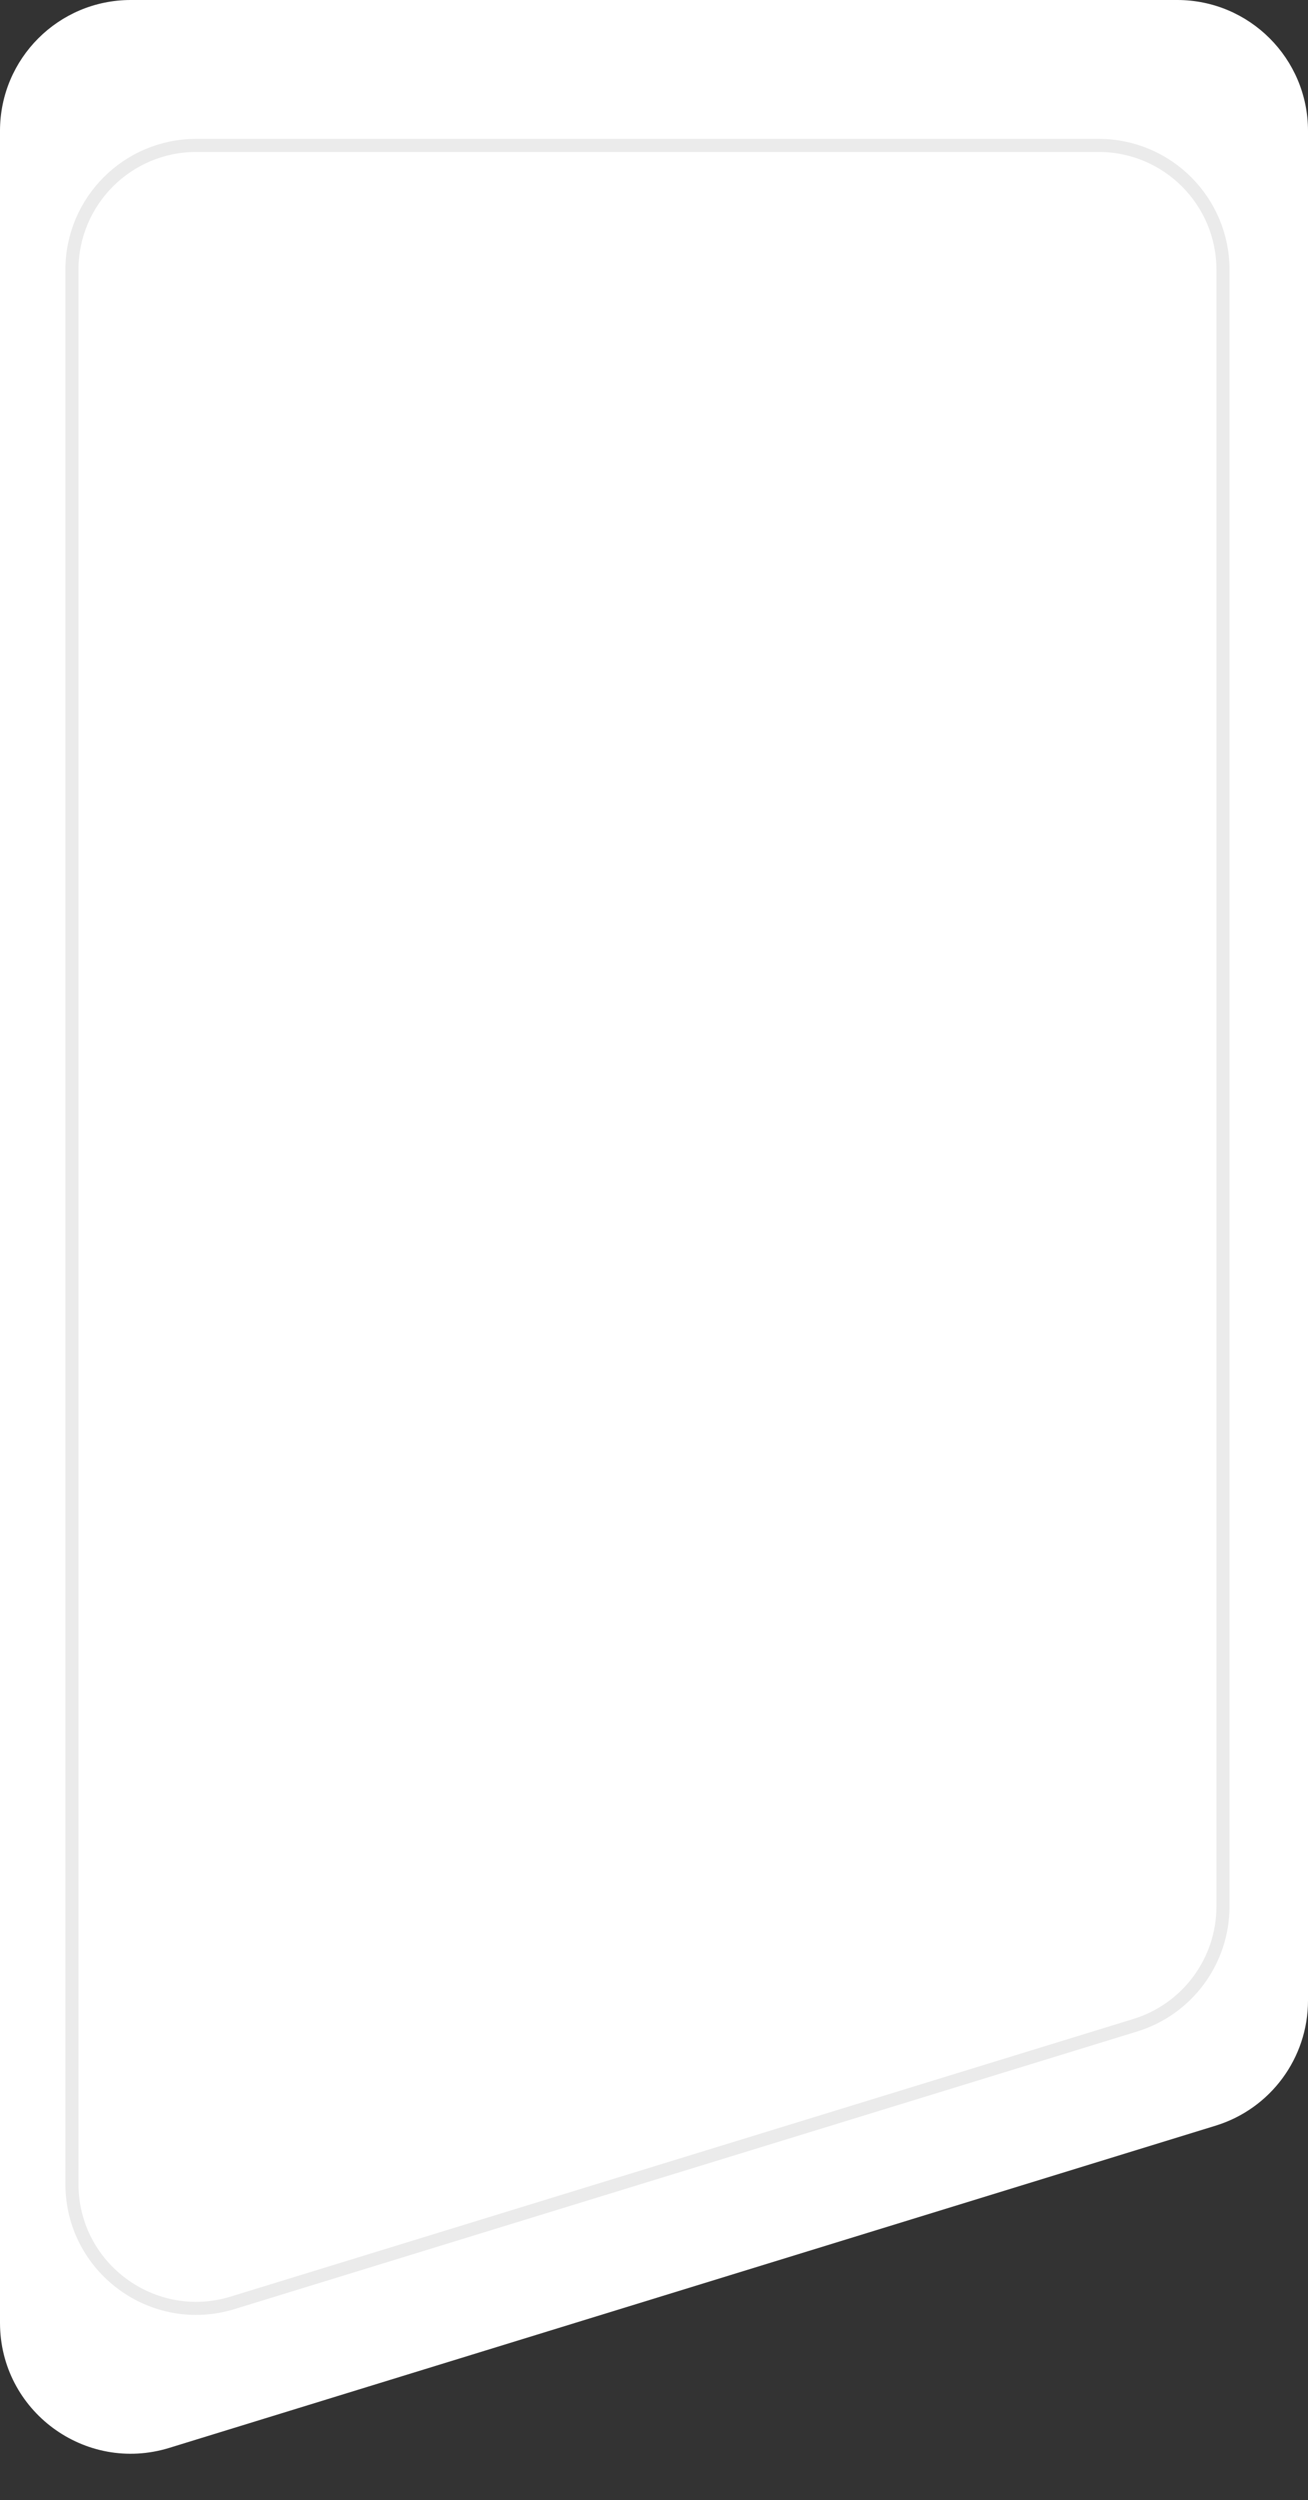
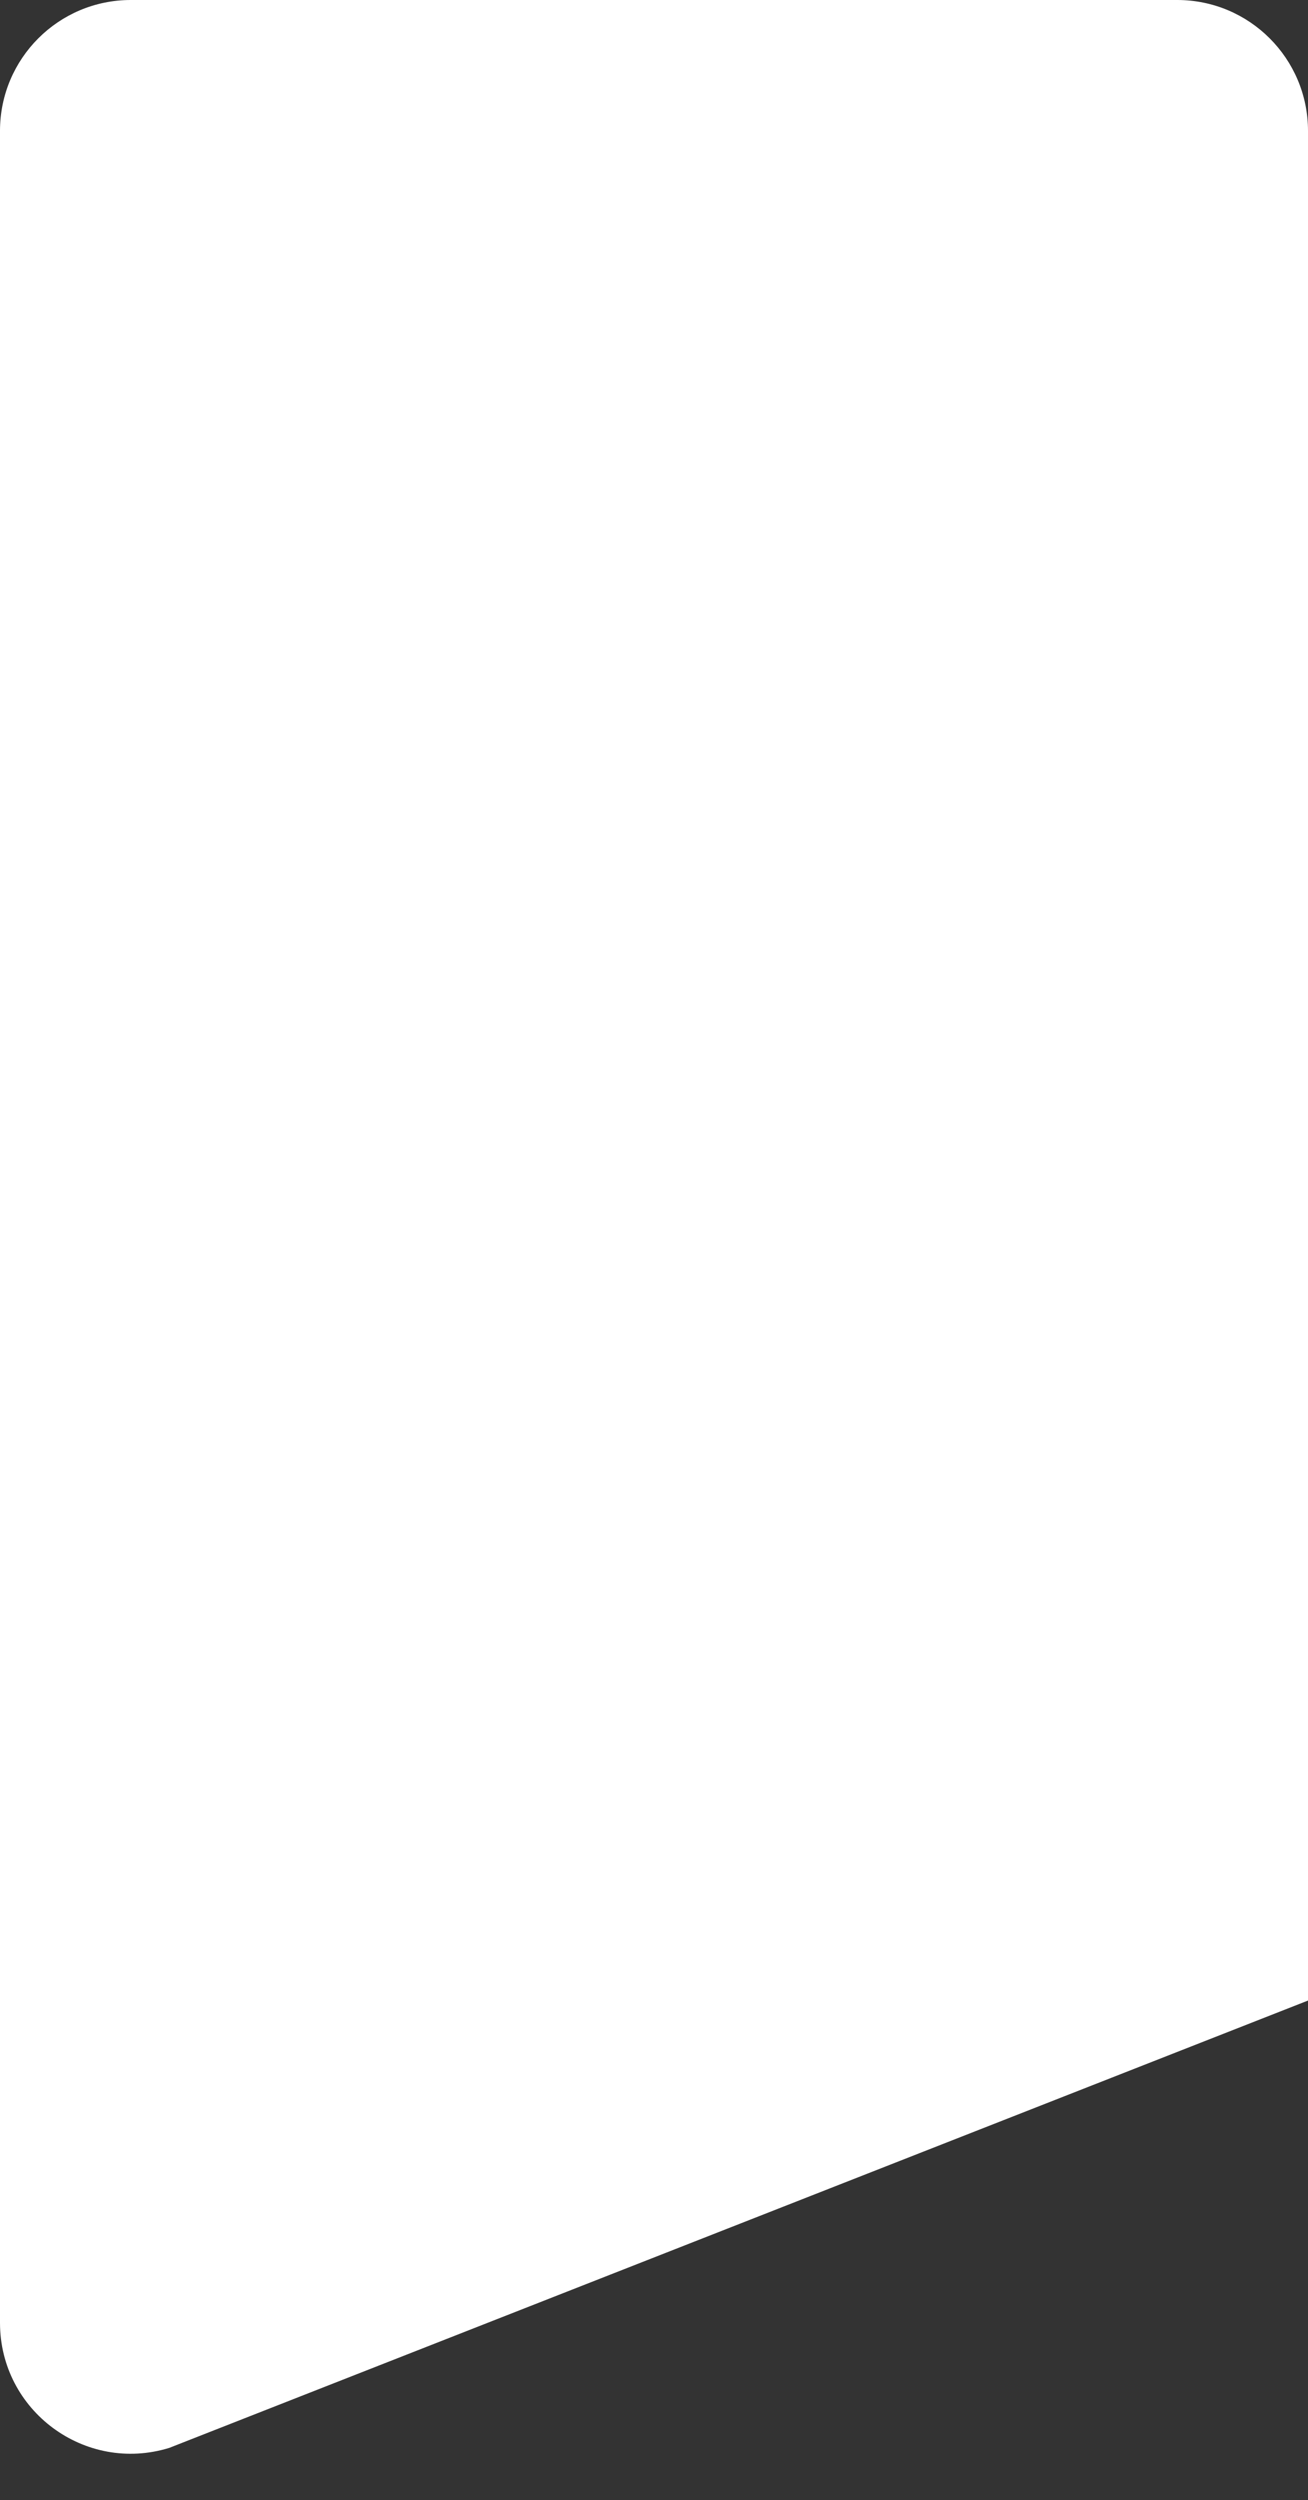
<svg xmlns="http://www.w3.org/2000/svg" width="100" height="191" viewBox="0 0 100 191" fill="none">
  <rect x="0" y="0" width="100" height="191" fill="#333333" stroke="none" />
-   <path d="M0 10C0 4.477 4.477 0 10 0H90C95.523 0 100 4.477 100 10V152.842C100 157.232 97.137 161.109 92.941 162.4L12.941 187.018C6.511 188.997 0 184.188 0 177.46V10Z" fill="white" />
-   <path d="M15 11.111H84C89.247 11.111 93.5 15.365 93.5 20.611V145.648C93.5 149.819 90.778 153.503 86.791 154.729L17.791 175.935C11.682 177.812 5.5 173.244 5.5 166.854V20.611C5.5 15.365 9.753 11.111 15 11.111Z" stroke="#EBEBEB" />
+   <path d="M0 10C0 4.477 4.477 0 10 0H90C95.523 0 100 4.477 100 10V152.842L12.941 187.018C6.511 188.997 0 184.188 0 177.46V10Z" fill="white" />
</svg>